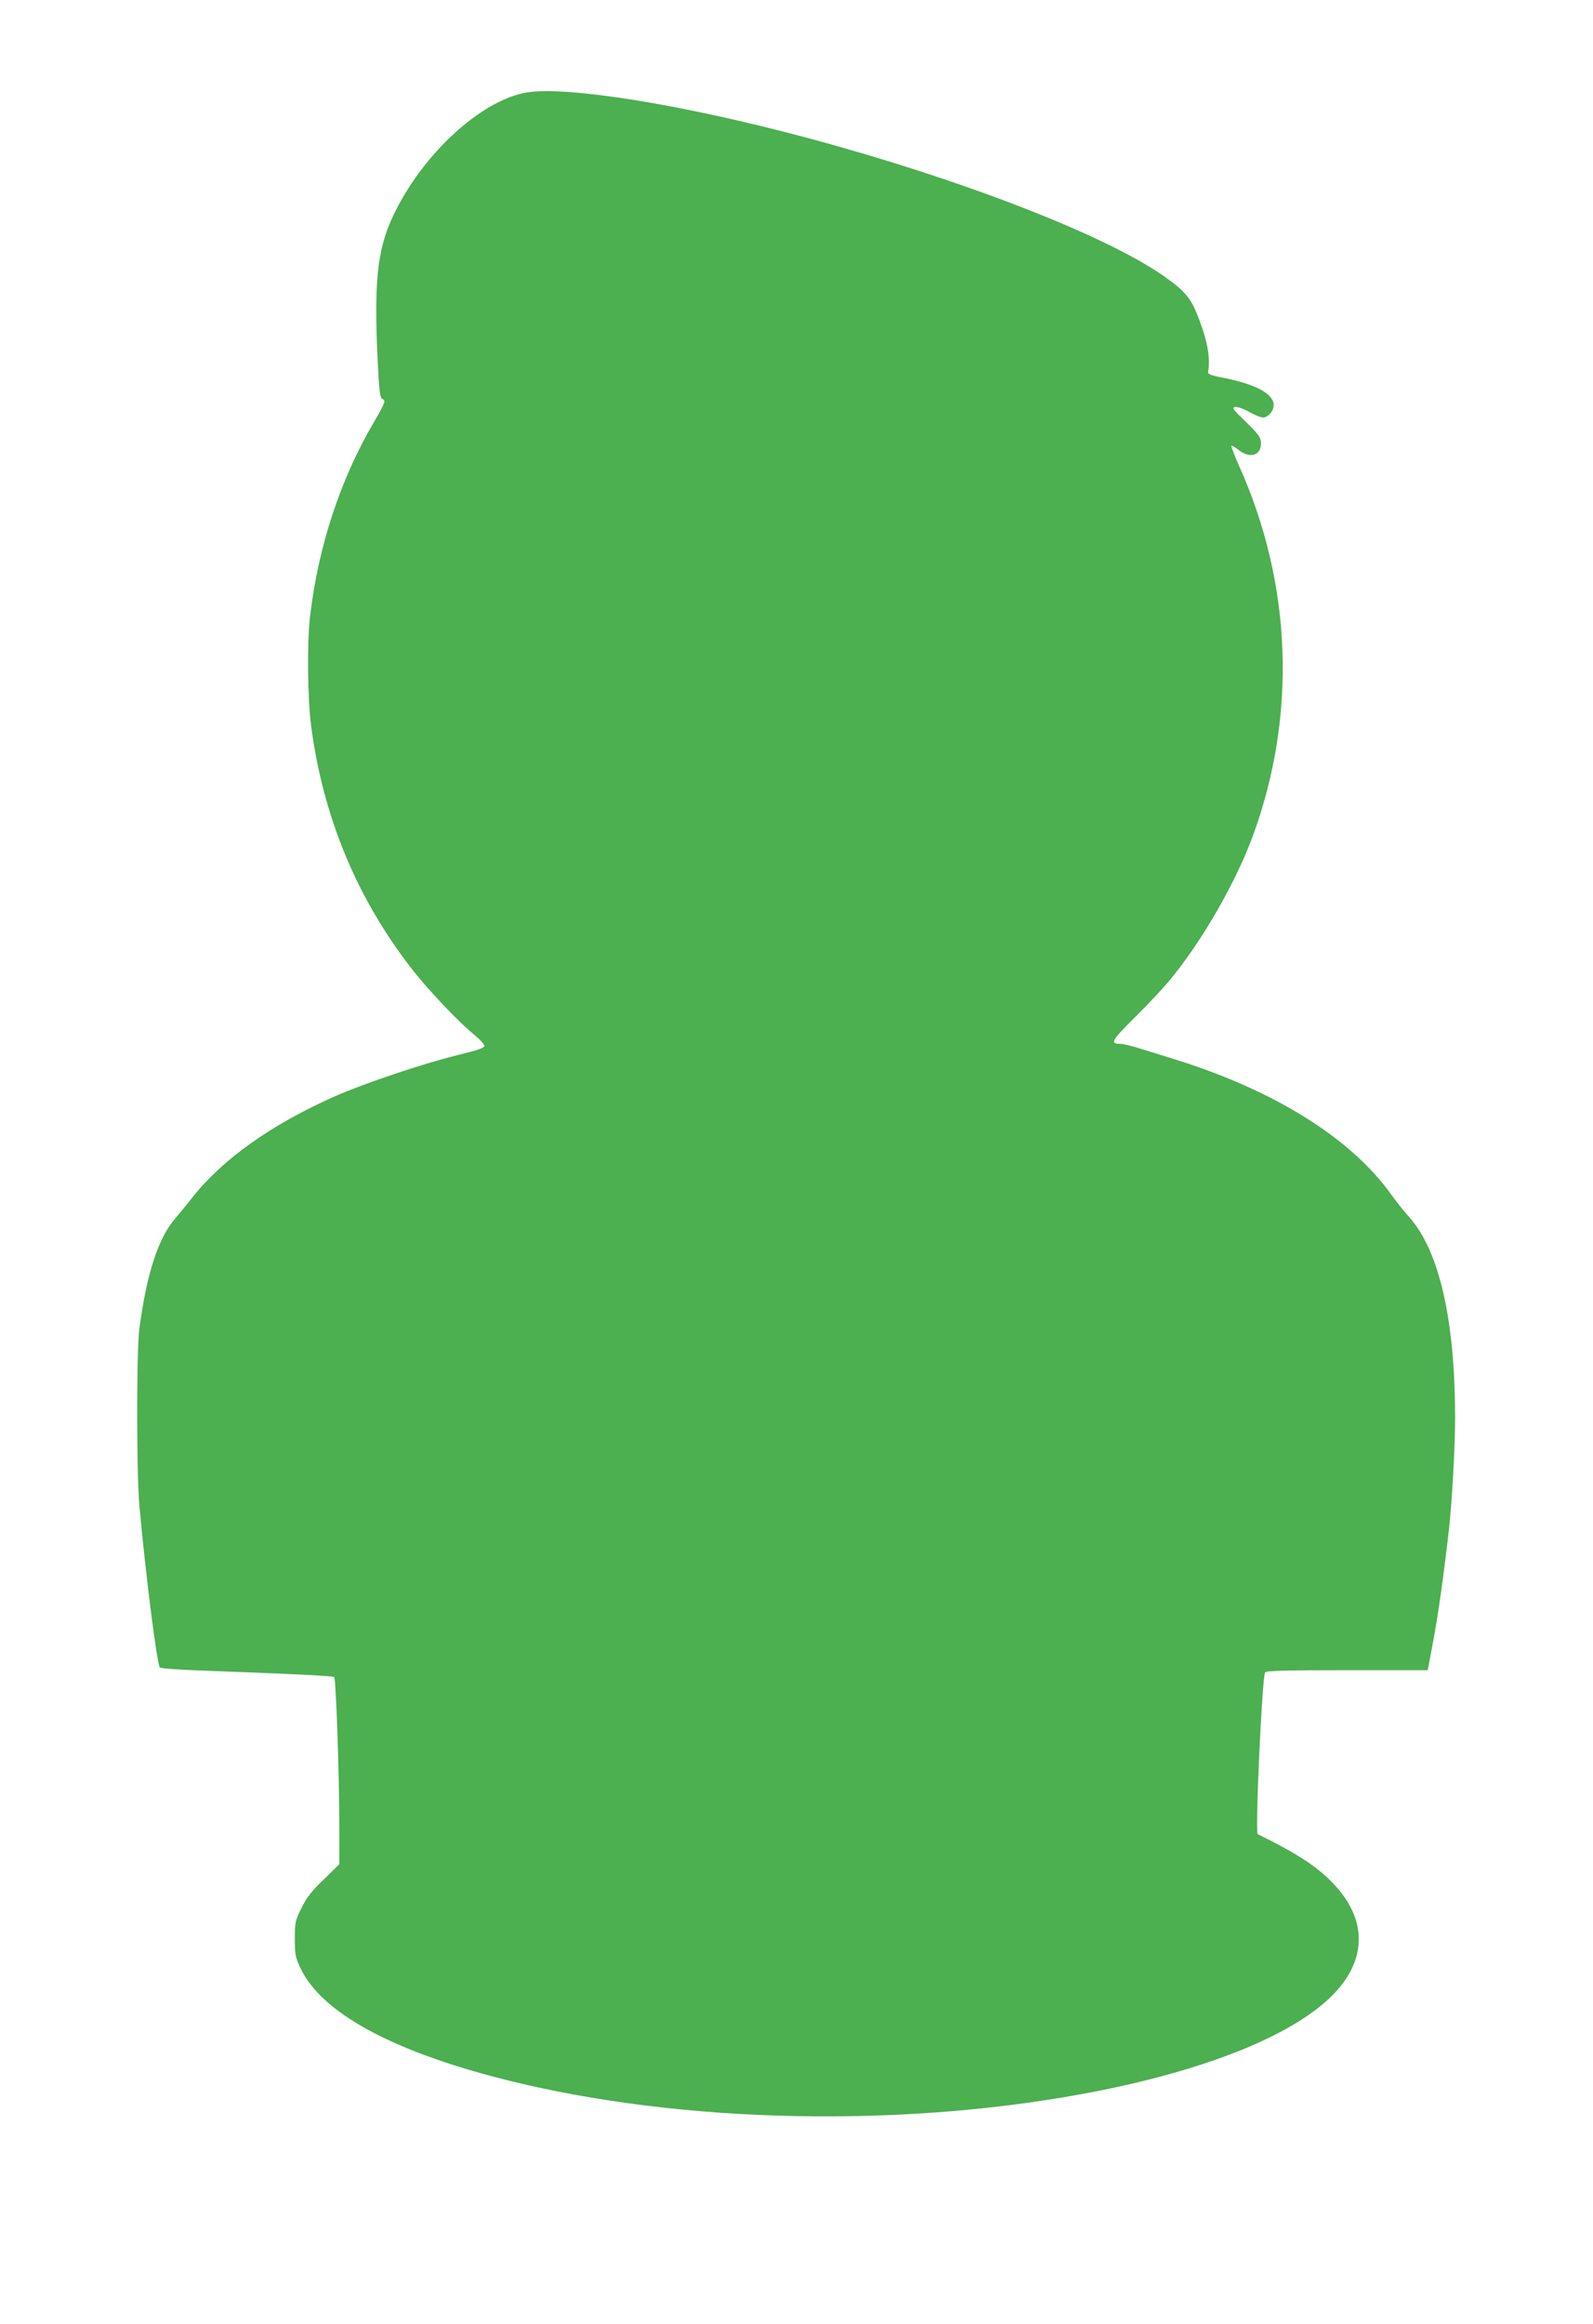
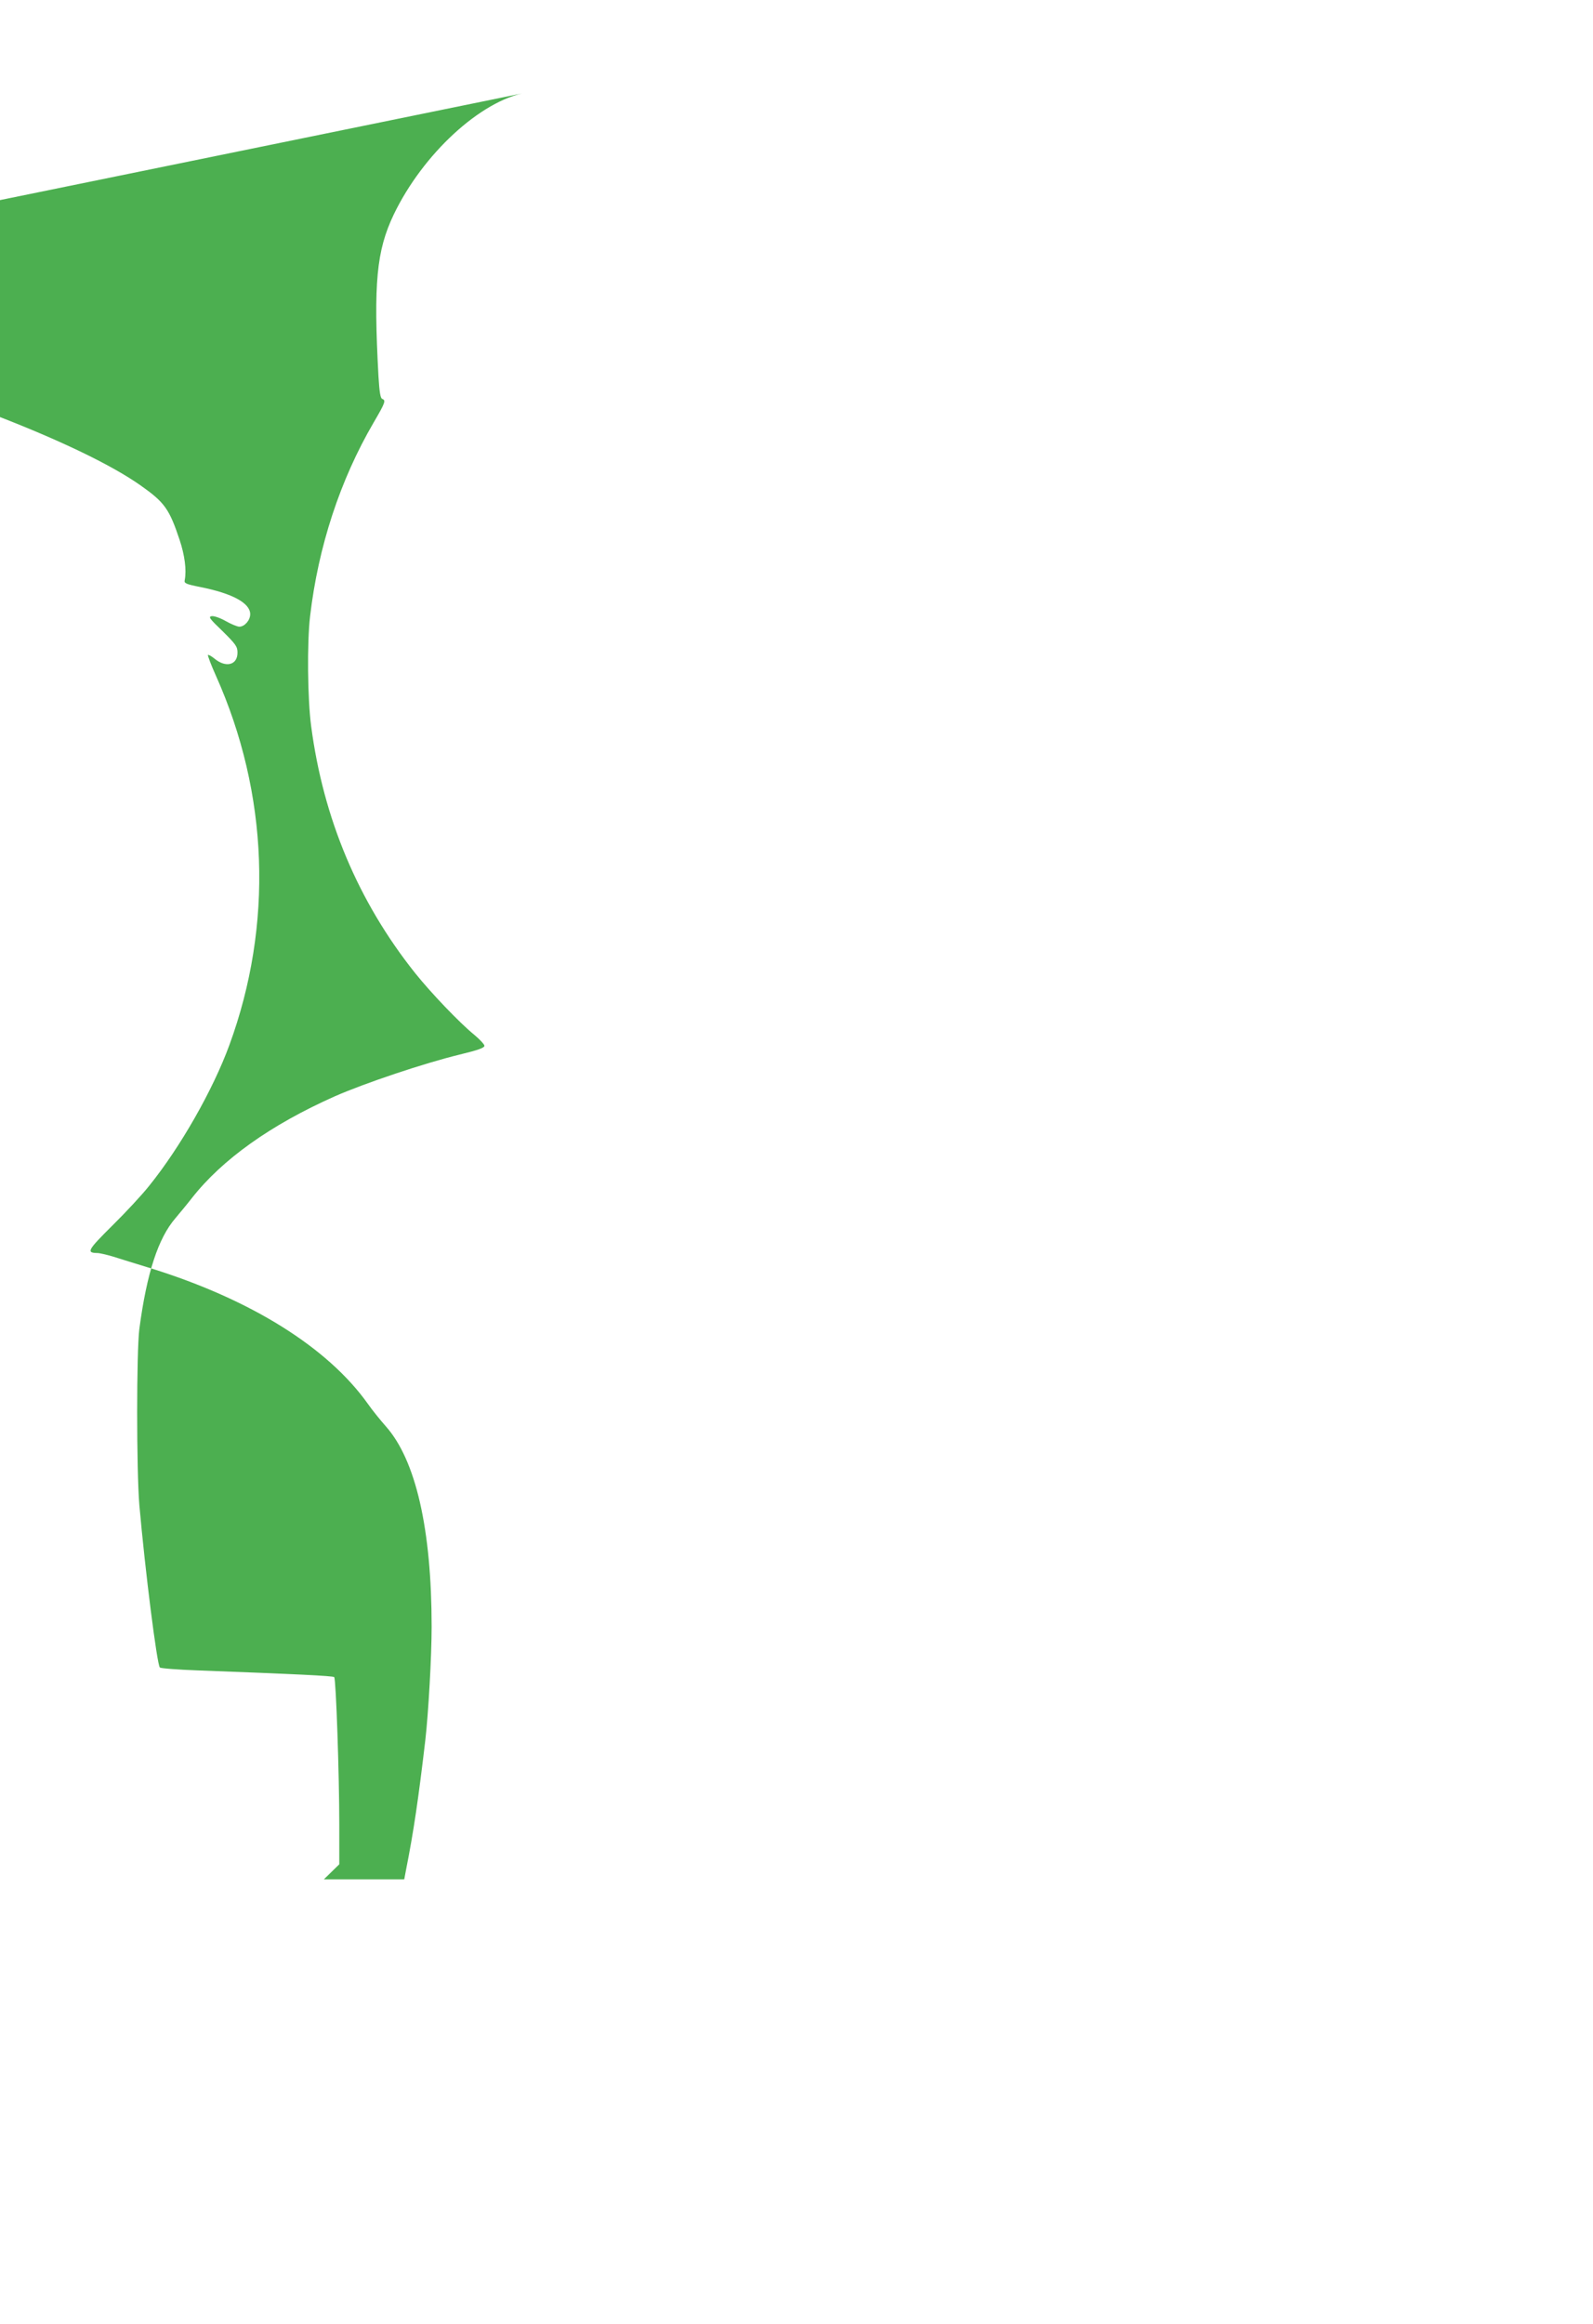
<svg xmlns="http://www.w3.org/2000/svg" version="1.0" width="878pt" height="1280pt" viewBox="0 0 878 1280" preserveAspectRatio="xMidYMid meet">
  <g transform="translate(0,1280) scale(0.1,-0.1)" fill="#4caf50" stroke="none">
-     <path d="M2900 12290 c-250 -44 -569 -337 -730 -672 -95 -199 -112 -379 -84 -891 5 -86 11 -120 20 -124 22 -8 18 -20 -47 -131 -184 -315 -305 -682 -350 -1067 -17 -145 -14 -456 6 -605 67 -509 259 -966 573 -1360 88 -110 246 -275 326 -340 30 -25 55 -52 56 -60 0 -12 -34 -24 -137 -49 -194 -47 -522 -157 -688 -230 -353 -157 -620 -347 -788 -561 -28 -36 -69 -85 -90 -110 -95 -110 -158 -302 -199 -610 -16 -127 -16 -777 0 -970 32 -363 97 -877 113 -895 5 -5 98 -12 207 -16 535 -20 747 -30 754 -37 10 -10 28 -539 28 -814 l0 -217 -85 -83 c-67 -64 -94 -99 -123 -157 -35 -71 -37 -80 -37 -170 0 -87 3 -102 31 -162 116 -245 502 -456 1122 -613 979 -248 2237 -271 3288 -61 621 125 1082 317 1290 537 179 189 177 408 -4 599 -90 96 -200 168 -420 276 -15 7 24 870 41 891 7 9 110 12 453 12 l443 0 10 53 c41 205 69 396 106 712 17 147 35 463 35 626 0 537 -87 919 -253 1105 -29 33 -74 88 -99 124 -221 310 -644 574 -1193 745 -82 25 -178 55 -213 66 -34 10 -72 19 -85 19 -62 1 -53 16 84 152 74 73 165 171 202 218 172 213 352 529 442 775 243 662 217 1385 -74 2035 -27 60 -46 111 -44 114 3 3 19 -6 35 -19 63 -53 128 -37 128 32 0 33 -9 46 -82 118 -73 70 -80 80 -60 83 13 2 47 -10 77 -27 30 -17 64 -31 75 -31 29 0 60 35 60 69 0 61 -98 114 -273 149 -81 16 -92 21 -88 38 11 56 0 138 -28 222 -57 171 -83 207 -215 300 -319 225 -1115 534 -1961 761 -689 185 -1335 289 -1555 251z" />
+     <path d="M2900 12290 c-250 -44 -569 -337 -730 -672 -95 -199 -112 -379 -84 -891 5 -86 11 -120 20 -124 22 -8 18 -20 -47 -131 -184 -315 -305 -682 -350 -1067 -17 -145 -14 -456 6 -605 67 -509 259 -966 573 -1360 88 -110 246 -275 326 -340 30 -25 55 -52 56 -60 0 -12 -34 -24 -137 -49 -194 -47 -522 -157 -688 -230 -353 -157 -620 -347 -788 -561 -28 -36 -69 -85 -90 -110 -95 -110 -158 -302 -199 -610 -16 -127 -16 -777 0 -970 32 -363 97 -877 113 -895 5 -5 98 -12 207 -16 535 -20 747 -30 754 -37 10 -10 28 -539 28 -814 l0 -217 -85 -83 l443 0 10 53 c41 205 69 396 106 712 17 147 35 463 35 626 0 537 -87 919 -253 1105 -29 33 -74 88 -99 124 -221 310 -644 574 -1193 745 -82 25 -178 55 -213 66 -34 10 -72 19 -85 19 -62 1 -53 16 84 152 74 73 165 171 202 218 172 213 352 529 442 775 243 662 217 1385 -74 2035 -27 60 -46 111 -44 114 3 3 19 -6 35 -19 63 -53 128 -37 128 32 0 33 -9 46 -82 118 -73 70 -80 80 -60 83 13 2 47 -10 77 -27 30 -17 64 -31 75 -31 29 0 60 35 60 69 0 61 -98 114 -273 149 -81 16 -92 21 -88 38 11 56 0 138 -28 222 -57 171 -83 207 -215 300 -319 225 -1115 534 -1961 761 -689 185 -1335 289 -1555 251z" />
  </g>
</svg>